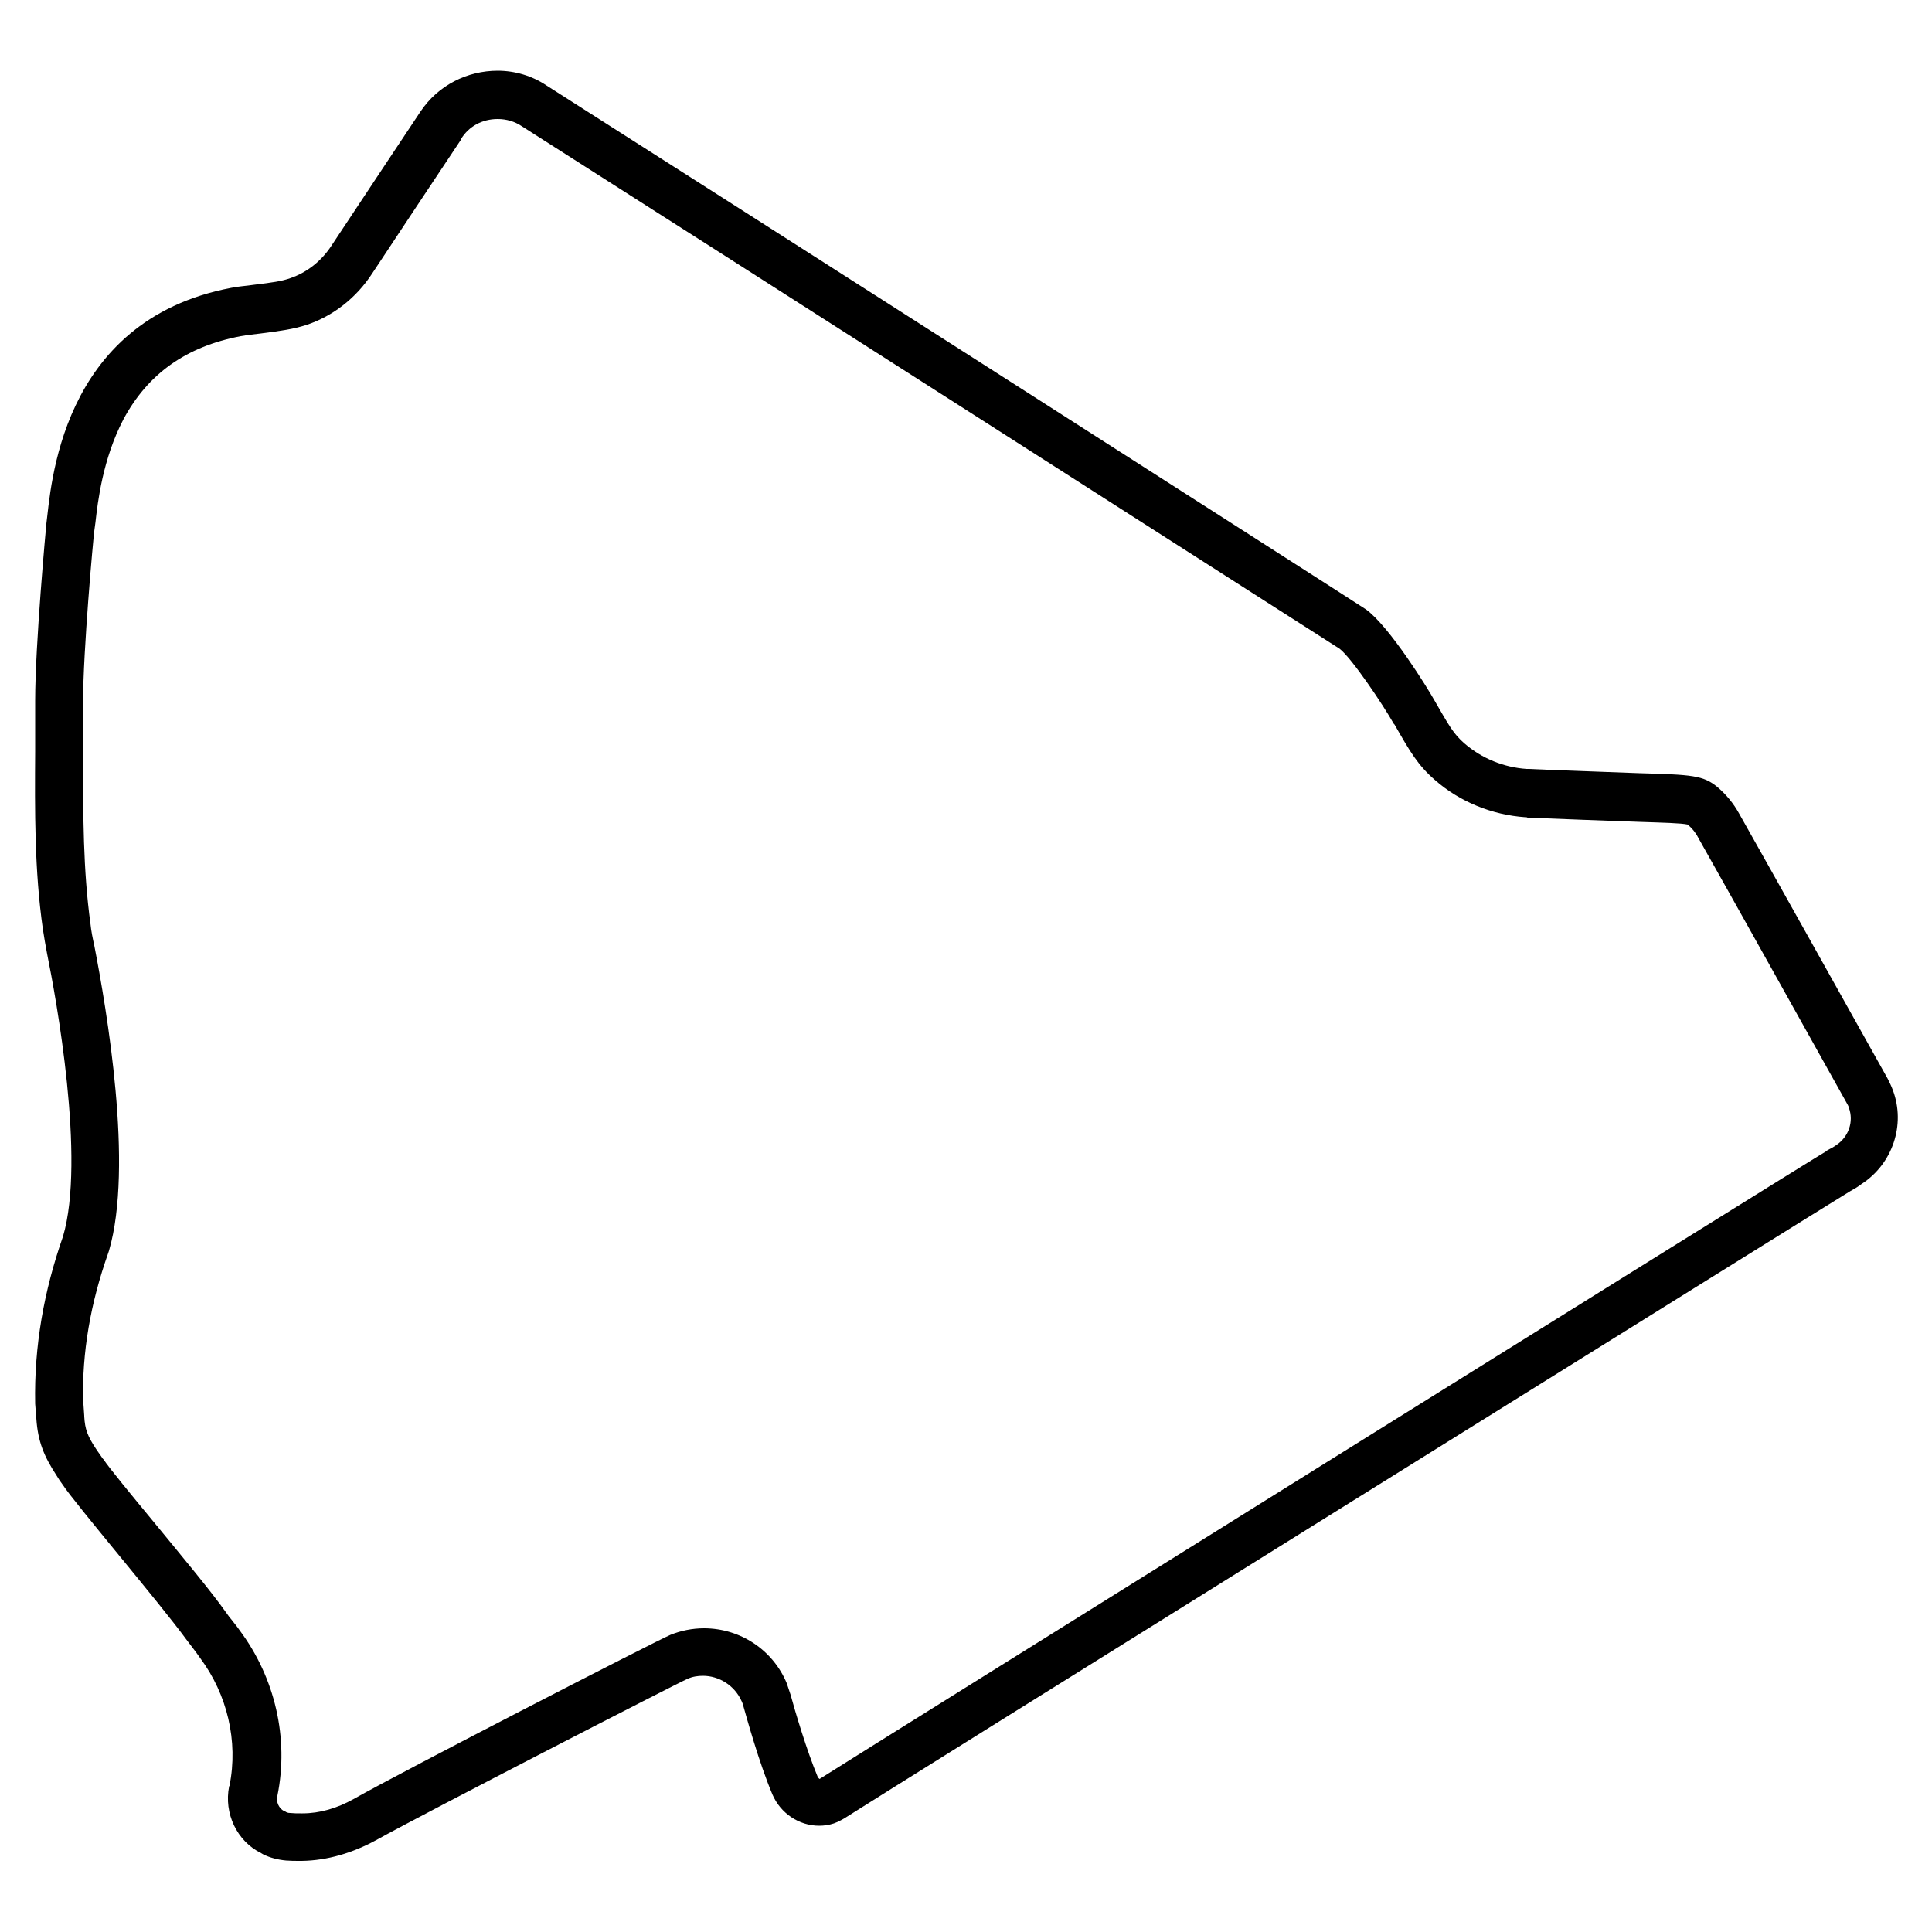
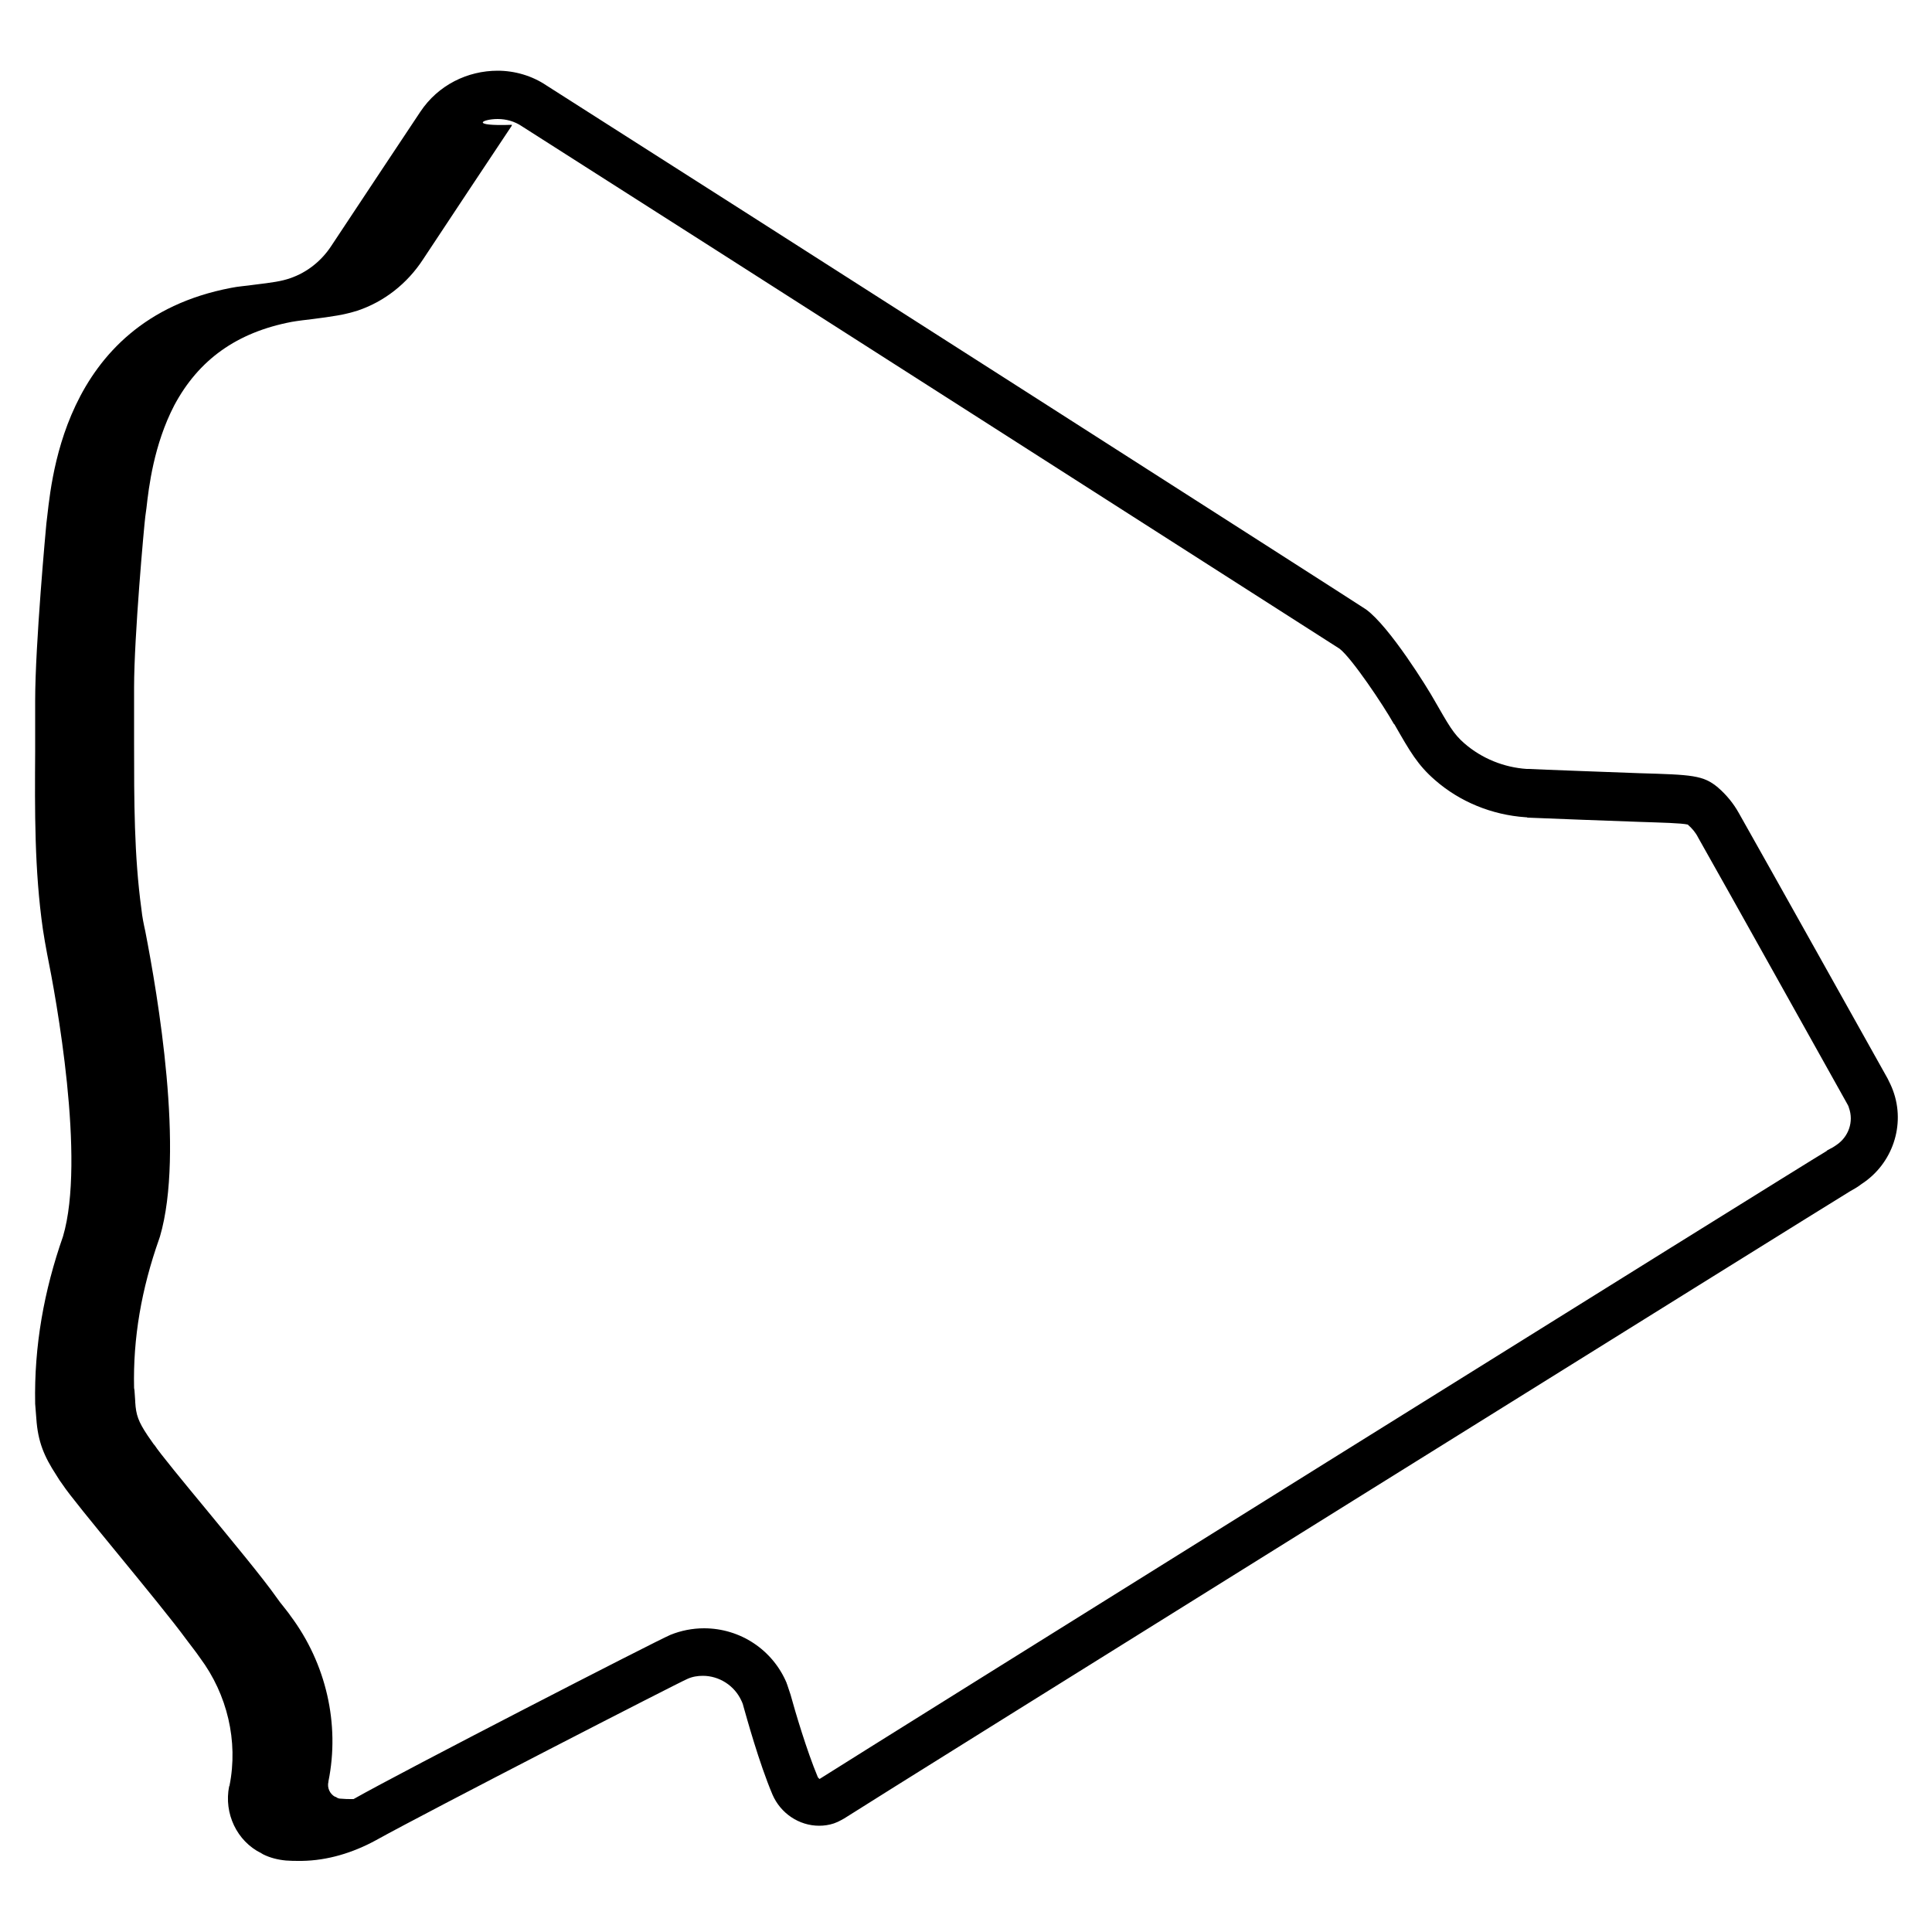
<svg xmlns="http://www.w3.org/2000/svg" version="1.1" id="Layer_1" x="0px" y="0px" viewBox="0 0 500 500" style="enable-background:new 0 0 500 500;" xml:space="preserve">
  <g>
-     <path d="M128.8,30.8L128.8,30.8c2.2,0,4.4,0.6,6.3,1.9c43.1,27.4,203.3,129.9,211.6,135.2c3.2,2.5,11.3,14.6,14,19.4l0.1,0.1   l0.1,0.1c4,7,6,10.5,10.5,14.4c6.4,5.6,14.7,9,23.4,9.6c0.2,0,0.4,0,0.5,0.1c1.6,0.1,26.1,1,29,1.1c5.8,0.2,10.8,0.3,12.5,0.7   l0.1,0.1c1,0.9,1.9,1.9,2.6,3.3c7.2,12.7,33.3,59.5,38.4,68.6c0.2,0.4,0.5,0.8,0.6,1.3l0,0l0,0c1.3,3.6-0.1,7.5-3.2,9.6   c-0.7,0.5-1.4,0.9-2.4,1.4l-0.1,0.1l-0.1,0.1c-3.6,2-253.3,157.8-260.6,162.5c-0.1-0.1-0.4-0.3-0.5-0.6c-2.8-6.7-5.8-16.8-7-21.2   c-0.3-0.9-0.6-1.8-0.9-2.7c-0.1-0.1-0.1-0.3-0.1-0.3c-3.6-8.6-12-14.2-21.4-14.2c-3,0-6,0.6-8.7,1.7c-3.6,1.5-69.5,35.4-82,42.5   c-4.3,2.4-8.8,3.7-13.2,3.7c-0.2,0-0.3,0-0.5,0c-0.9,0-1.7,0-2.7-0.1c-0.5,0-0.9-0.1-1.3-0.4c-0.1-0.1-0.2-0.1-0.3-0.1   c-1.3-0.7-2.1-2.3-1.7-3.9v-0.1c3-14.8-0.6-30.5-9.8-42.8c-0.6-0.9-1.3-1.7-1.9-2.5c-0.6-0.7-1.1-1.4-1.6-2.1   c-3.8-5.4-11.4-14.5-18.7-23.4c-5.3-6.4-11.8-14.3-13-16.2l-0.1-0.1l-0.1-0.1l-1.6-2.3c-2.4-3.6-3-5.3-3.2-8.6v-0.1v-0.1l-0.2-2.9   l-0.1-0.6c-0.3-12.9,1.9-25.6,6.5-38.6l0.1-0.3l0.1-0.3c6.4-21.9-0.6-62.5-3.8-79c-0.4-1.8-0.8-3.7-1-5.7c-1.9-13.9-1.9-28-1.9-43   v-1.3c0-4.3,0-8.7,0-13.1c0-13.2,2.6-41.9,2.9-44.2c0.1-0.6,0.2-1.4,0.3-2.2c0.6-5.4,1.9-16.4,7.2-26.6   c6.3-11.8,16.2-18.9,30.4-21.6c0.7-0.1,1.7-0.3,2.7-0.4c0.8-0.1,1.6-0.2,2.5-0.3c5.4-0.7,8.3-1.1,11.8-2.2c6.9-2.3,12.9-7,17-13.3   c5.9-8.9,17.8-26.9,22.7-34.2l0.2-0.3l0.1-0.3C121.3,32.7,124.8,30.8,128.8,30.8 M128.8,18.3c-7.8,0-15.4,3.7-20,10.6   c-0.1,0.1-0.1,0.2-0.2,0.3c-1,1.5-16.1,24.2-22.9,34.5c-2.5,3.8-6.2,6.8-10.6,8.3c-2.3,0.8-4.5,1.1-9.4,1.7c-2,0.3-4,0.4-5.9,0.8   C15.1,83,13.2,126.7,12,135.5c-0.1,1-2.9,31.3-2.9,45.8c0,4.3,0,8.7,0,13.1c-0.1,15.4-0.2,30.8,2,46.1c0.3,2.1,0.7,4.2,1.1,6.4   c2.3,11.3,10,53.2,4.1,73.1c-4.9,14-7.5,28.3-7.2,43.3c0.1,1.3,0.2,2.6,0.3,3.8c0.4,6,2,9.8,5.2,14.7c0.8,1.3,0.8,1.3,1.6,2.4   c3.1,4.8,25.1,30.6,32.1,40.2c1.2,1.6,2.4,3.1,3.5,4.7c7,9.4,9.9,21.5,7.6,33c0,0.1,0,0.1-0.1,0.2c-1.4,7,2,14.2,8.3,17.3   c0.2,0.1,0.3,0.2,0.5,0.3c1.8,0.9,3.8,1.4,5.9,1.6c1.2,0.1,2.3,0.1,3.5,0.1c0.2,0,0.5,0,0.6,0c6.7-0.1,13.2-2.1,19.1-5.3   c13.7-7.6,78.5-40.9,80.7-41.8c1.3-0.6,2.7-0.8,4-0.8c4.2,0,8.2,2.5,10,6.5c0,0.1,0.1,0.1,0.1,0.2c0.2,0.4,0.3,0.8,0.4,1.2   c0.8,2.8,4,14.5,7.5,22.8c2.1,4.9,6.9,8.1,12.1,8.1c1.3,0,2.6-0.2,3.8-0.6c0.3-0.1,0.7-0.3,1-0.4c0.6-0.3,1.2-0.6,1.7-0.9   c5.6-3.7,258.8-161.5,260.3-162.3c1.1-0.6,2.1-1.2,3-1.9c8-5.2,11.4-15.3,8.1-24.2l0,0c-0.4-1.1-0.9-2.1-1.4-3.1   c-4.7-8.4-31.2-55.8-38.5-68.7c-1.4-2.5-3.2-4.7-5.4-6.6c-3.8-3.2-6.7-3.3-20.4-3.7c-2.7-0.1-27.3-1-28.6-1.1c-0.1,0-0.3,0-0.5,0   c-5.9-0.4-11.6-2.7-16.1-6.6c-2.9-2.5-4.1-4.8-7.8-11.2c-1.6-2.9-11.6-19.1-17.7-23.5c-1.4-1-168.2-107.7-212.1-135.6   C137.7,19.6,133.2,18.3,128.8,18.3L128.8,18.3z" />
+     <path d="M128.8,30.8L128.8,30.8c2.2,0,4.4,0.6,6.3,1.9c43.1,27.4,203.3,129.9,211.6,135.2c3.2,2.5,11.3,14.6,14,19.4l0.1,0.1   l0.1,0.1c4,7,6,10.5,10.5,14.4c6.4,5.6,14.7,9,23.4,9.6c0.2,0,0.4,0,0.5,0.1c1.6,0.1,26.1,1,29,1.1c5.8,0.2,10.8,0.3,12.5,0.7   l0.1,0.1c1,0.9,1.9,1.9,2.6,3.3c7.2,12.7,33.3,59.5,38.4,68.6c0.2,0.4,0.5,0.8,0.6,1.3l0,0l0,0c1.3,3.6-0.1,7.5-3.2,9.6   c-0.7,0.5-1.4,0.9-2.4,1.4l-0.1,0.1l-0.1,0.1c-3.6,2-253.3,157.8-260.6,162.5c-0.1-0.1-0.4-0.3-0.5-0.6c-2.8-6.7-5.8-16.8-7-21.2   c-0.3-0.9-0.6-1.8-0.9-2.7c-0.1-0.1-0.1-0.3-0.1-0.3c-3.6-8.6-12-14.2-21.4-14.2c-3,0-6,0.6-8.7,1.7c-3.6,1.5-69.5,35.4-82,42.5   c-0.2,0-0.3,0-0.5,0c-0.9,0-1.7,0-2.7-0.1c-0.5,0-0.9-0.1-1.3-0.4c-0.1-0.1-0.2-0.1-0.3-0.1   c-1.3-0.7-2.1-2.3-1.7-3.9v-0.1c3-14.8-0.6-30.5-9.8-42.8c-0.6-0.9-1.3-1.7-1.9-2.5c-0.6-0.7-1.1-1.4-1.6-2.1   c-3.8-5.4-11.4-14.5-18.7-23.4c-5.3-6.4-11.8-14.3-13-16.2l-0.1-0.1l-0.1-0.1l-1.6-2.3c-2.4-3.6-3-5.3-3.2-8.6v-0.1v-0.1l-0.2-2.9   l-0.1-0.6c-0.3-12.9,1.9-25.6,6.5-38.6l0.1-0.3l0.1-0.3c6.4-21.9-0.6-62.5-3.8-79c-0.4-1.8-0.8-3.7-1-5.7c-1.9-13.9-1.9-28-1.9-43   v-1.3c0-4.3,0-8.7,0-13.1c0-13.2,2.6-41.9,2.9-44.2c0.1-0.6,0.2-1.4,0.3-2.2c0.6-5.4,1.9-16.4,7.2-26.6   c6.3-11.8,16.2-18.9,30.4-21.6c0.7-0.1,1.7-0.3,2.7-0.4c0.8-0.1,1.6-0.2,2.5-0.3c5.4-0.7,8.3-1.1,11.8-2.2c6.9-2.3,12.9-7,17-13.3   c5.9-8.9,17.8-26.9,22.7-34.2l0.2-0.3l0.1-0.3C121.3,32.7,124.8,30.8,128.8,30.8 M128.8,18.3c-7.8,0-15.4,3.7-20,10.6   c-0.1,0.1-0.1,0.2-0.2,0.3c-1,1.5-16.1,24.2-22.9,34.5c-2.5,3.8-6.2,6.8-10.6,8.3c-2.3,0.8-4.5,1.1-9.4,1.7c-2,0.3-4,0.4-5.9,0.8   C15.1,83,13.2,126.7,12,135.5c-0.1,1-2.9,31.3-2.9,45.8c0,4.3,0,8.7,0,13.1c-0.1,15.4-0.2,30.8,2,46.1c0.3,2.1,0.7,4.2,1.1,6.4   c2.3,11.3,10,53.2,4.1,73.1c-4.9,14-7.5,28.3-7.2,43.3c0.1,1.3,0.2,2.6,0.3,3.8c0.4,6,2,9.8,5.2,14.7c0.8,1.3,0.8,1.3,1.6,2.4   c3.1,4.8,25.1,30.6,32.1,40.2c1.2,1.6,2.4,3.1,3.5,4.7c7,9.4,9.9,21.5,7.6,33c0,0.1,0,0.1-0.1,0.2c-1.4,7,2,14.2,8.3,17.3   c0.2,0.1,0.3,0.2,0.5,0.3c1.8,0.9,3.8,1.4,5.9,1.6c1.2,0.1,2.3,0.1,3.5,0.1c0.2,0,0.5,0,0.6,0c6.7-0.1,13.2-2.1,19.1-5.3   c13.7-7.6,78.5-40.9,80.7-41.8c1.3-0.6,2.7-0.8,4-0.8c4.2,0,8.2,2.5,10,6.5c0,0.1,0.1,0.1,0.1,0.2c0.2,0.4,0.3,0.8,0.4,1.2   c0.8,2.8,4,14.5,7.5,22.8c2.1,4.9,6.9,8.1,12.1,8.1c1.3,0,2.6-0.2,3.8-0.6c0.3-0.1,0.7-0.3,1-0.4c0.6-0.3,1.2-0.6,1.7-0.9   c5.6-3.7,258.8-161.5,260.3-162.3c1.1-0.6,2.1-1.2,3-1.9c8-5.2,11.4-15.3,8.1-24.2l0,0c-0.4-1.1-0.9-2.1-1.4-3.1   c-4.7-8.4-31.2-55.8-38.5-68.7c-1.4-2.5-3.2-4.7-5.4-6.6c-3.8-3.2-6.7-3.3-20.4-3.7c-2.7-0.1-27.3-1-28.6-1.1c-0.1,0-0.3,0-0.5,0   c-5.9-0.4-11.6-2.7-16.1-6.6c-2.9-2.5-4.1-4.8-7.8-11.2c-1.6-2.9-11.6-19.1-17.7-23.5c-1.4-1-168.2-107.7-212.1-135.6   C137.7,19.6,133.2,18.3,128.8,18.3L128.8,18.3z" />
  </g>
</svg>